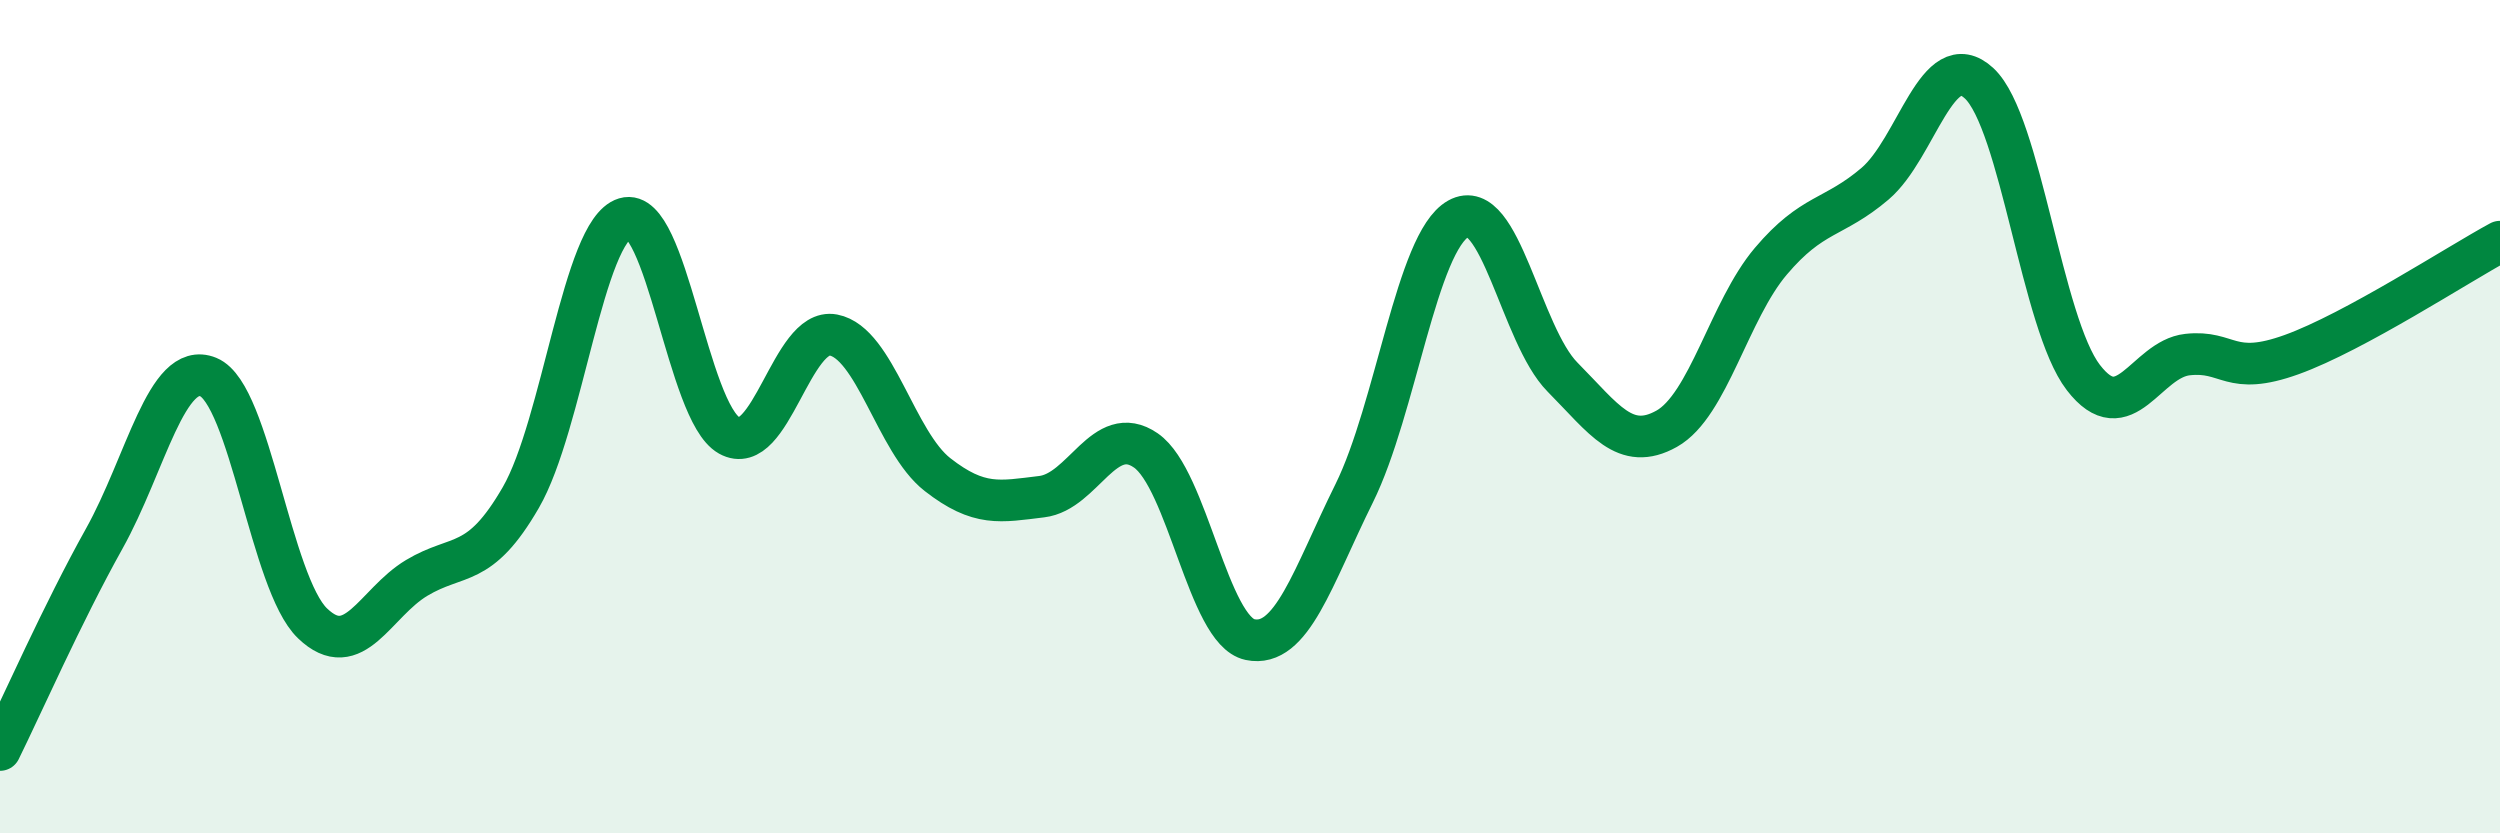
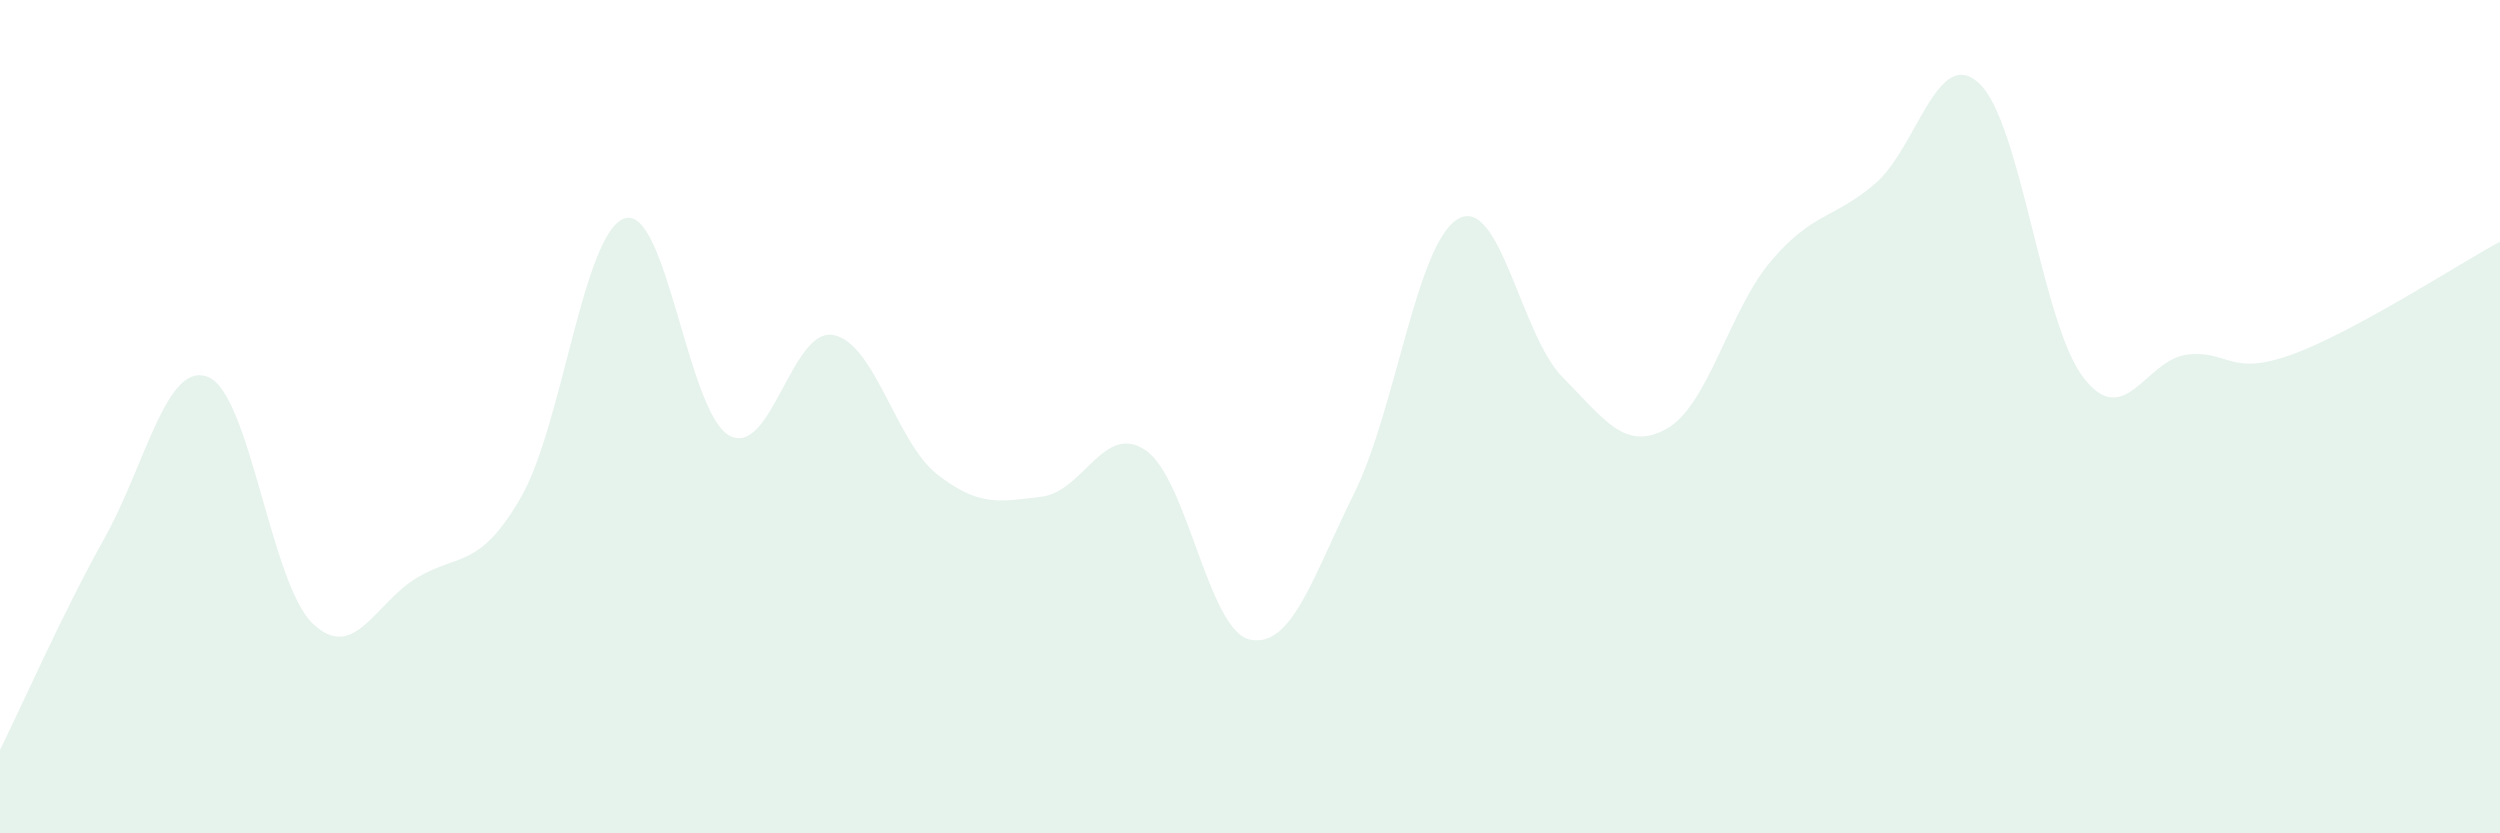
<svg xmlns="http://www.w3.org/2000/svg" width="60" height="20" viewBox="0 0 60 20">
  <path d="M 0,18 C 0.5,16.99 1.5,14.72 2.5,12.93 C 3.5,11.14 4,8.64 5,9.05 C 6,9.46 6.5,14 7.5,14.96 C 8.5,15.92 9,14.47 10,13.87 C 11,13.27 11.5,13.67 12.5,11.94 C 13.5,10.21 14,5.54 15,5.24 C 16,4.94 16.5,9.89 17.5,10.45 C 18.5,11.01 19,7.85 20,8.04 C 21,8.23 21.5,10.61 22.5,11.39 C 23.5,12.17 24,12.04 25,11.92 C 26,11.8 26.5,10.12 27.5,10.81 C 28.5,11.5 29,15.14 30,15.35 C 31,15.56 31.5,13.86 32.5,11.84 C 33.5,9.82 34,5.81 35,5.25 C 36,4.69 36.5,8.04 37.5,9.05 C 38.5,10.06 39,10.85 40,10.29 C 41,9.73 41.5,7.45 42.5,6.27 C 43.5,5.09 44,5.26 45,4.41 C 46,3.56 46.5,1.07 47.5,2 C 48.5,2.93 49,7.76 50,9.06 C 51,10.36 51.5,8.62 52.5,8.51 C 53.5,8.4 53.5,9.05 55,8.51 C 56.5,7.97 59,6.34 60,5.8L60 20L0 20Z" fill="#008740" opacity="0.1" stroke-linecap="round" stroke-linejoin="round" />
-   <path d="M 0,18 C 0.5,16.99 1.5,14.72 2.5,12.93 C 3.5,11.14 4,8.64 5,9.05 C 6,9.46 6.5,14 7.5,14.96 C 8.5,15.92 9,14.47 10,13.87 C 11,13.27 11.5,13.67 12.5,11.94 C 13.5,10.21 14,5.54 15,5.24 C 16,4.94 16.5,9.89 17.5,10.45 C 18.5,11.01 19,7.85 20,8.04 C 21,8.23 21.5,10.61 22.5,11.39 C 23.5,12.17 24,12.04 25,11.92 C 26,11.8 26.5,10.12 27.5,10.81 C 28.5,11.5 29,15.14 30,15.35 C 31,15.56 31.5,13.86 32.5,11.84 C 33.5,9.82 34,5.81 35,5.25 C 36,4.69 36.5,8.04 37.5,9.05 C 38.5,10.06 39,10.85 40,10.29 C 41,9.73 41.5,7.45 42.5,6.27 C 43.5,5.09 44,5.26 45,4.41 C 46,3.56 46.5,1.07 47.5,2 C 48.5,2.93 49,7.76 50,9.06 C 51,10.36 51.5,8.62 52.5,8.51 C 53.5,8.4 53.5,9.05 55,8.51 C 56.5,7.97 59,6.34 60,5.8" stroke="#008740" stroke-width="1" fill="none" stroke-linecap="round" stroke-linejoin="round" />
</svg>